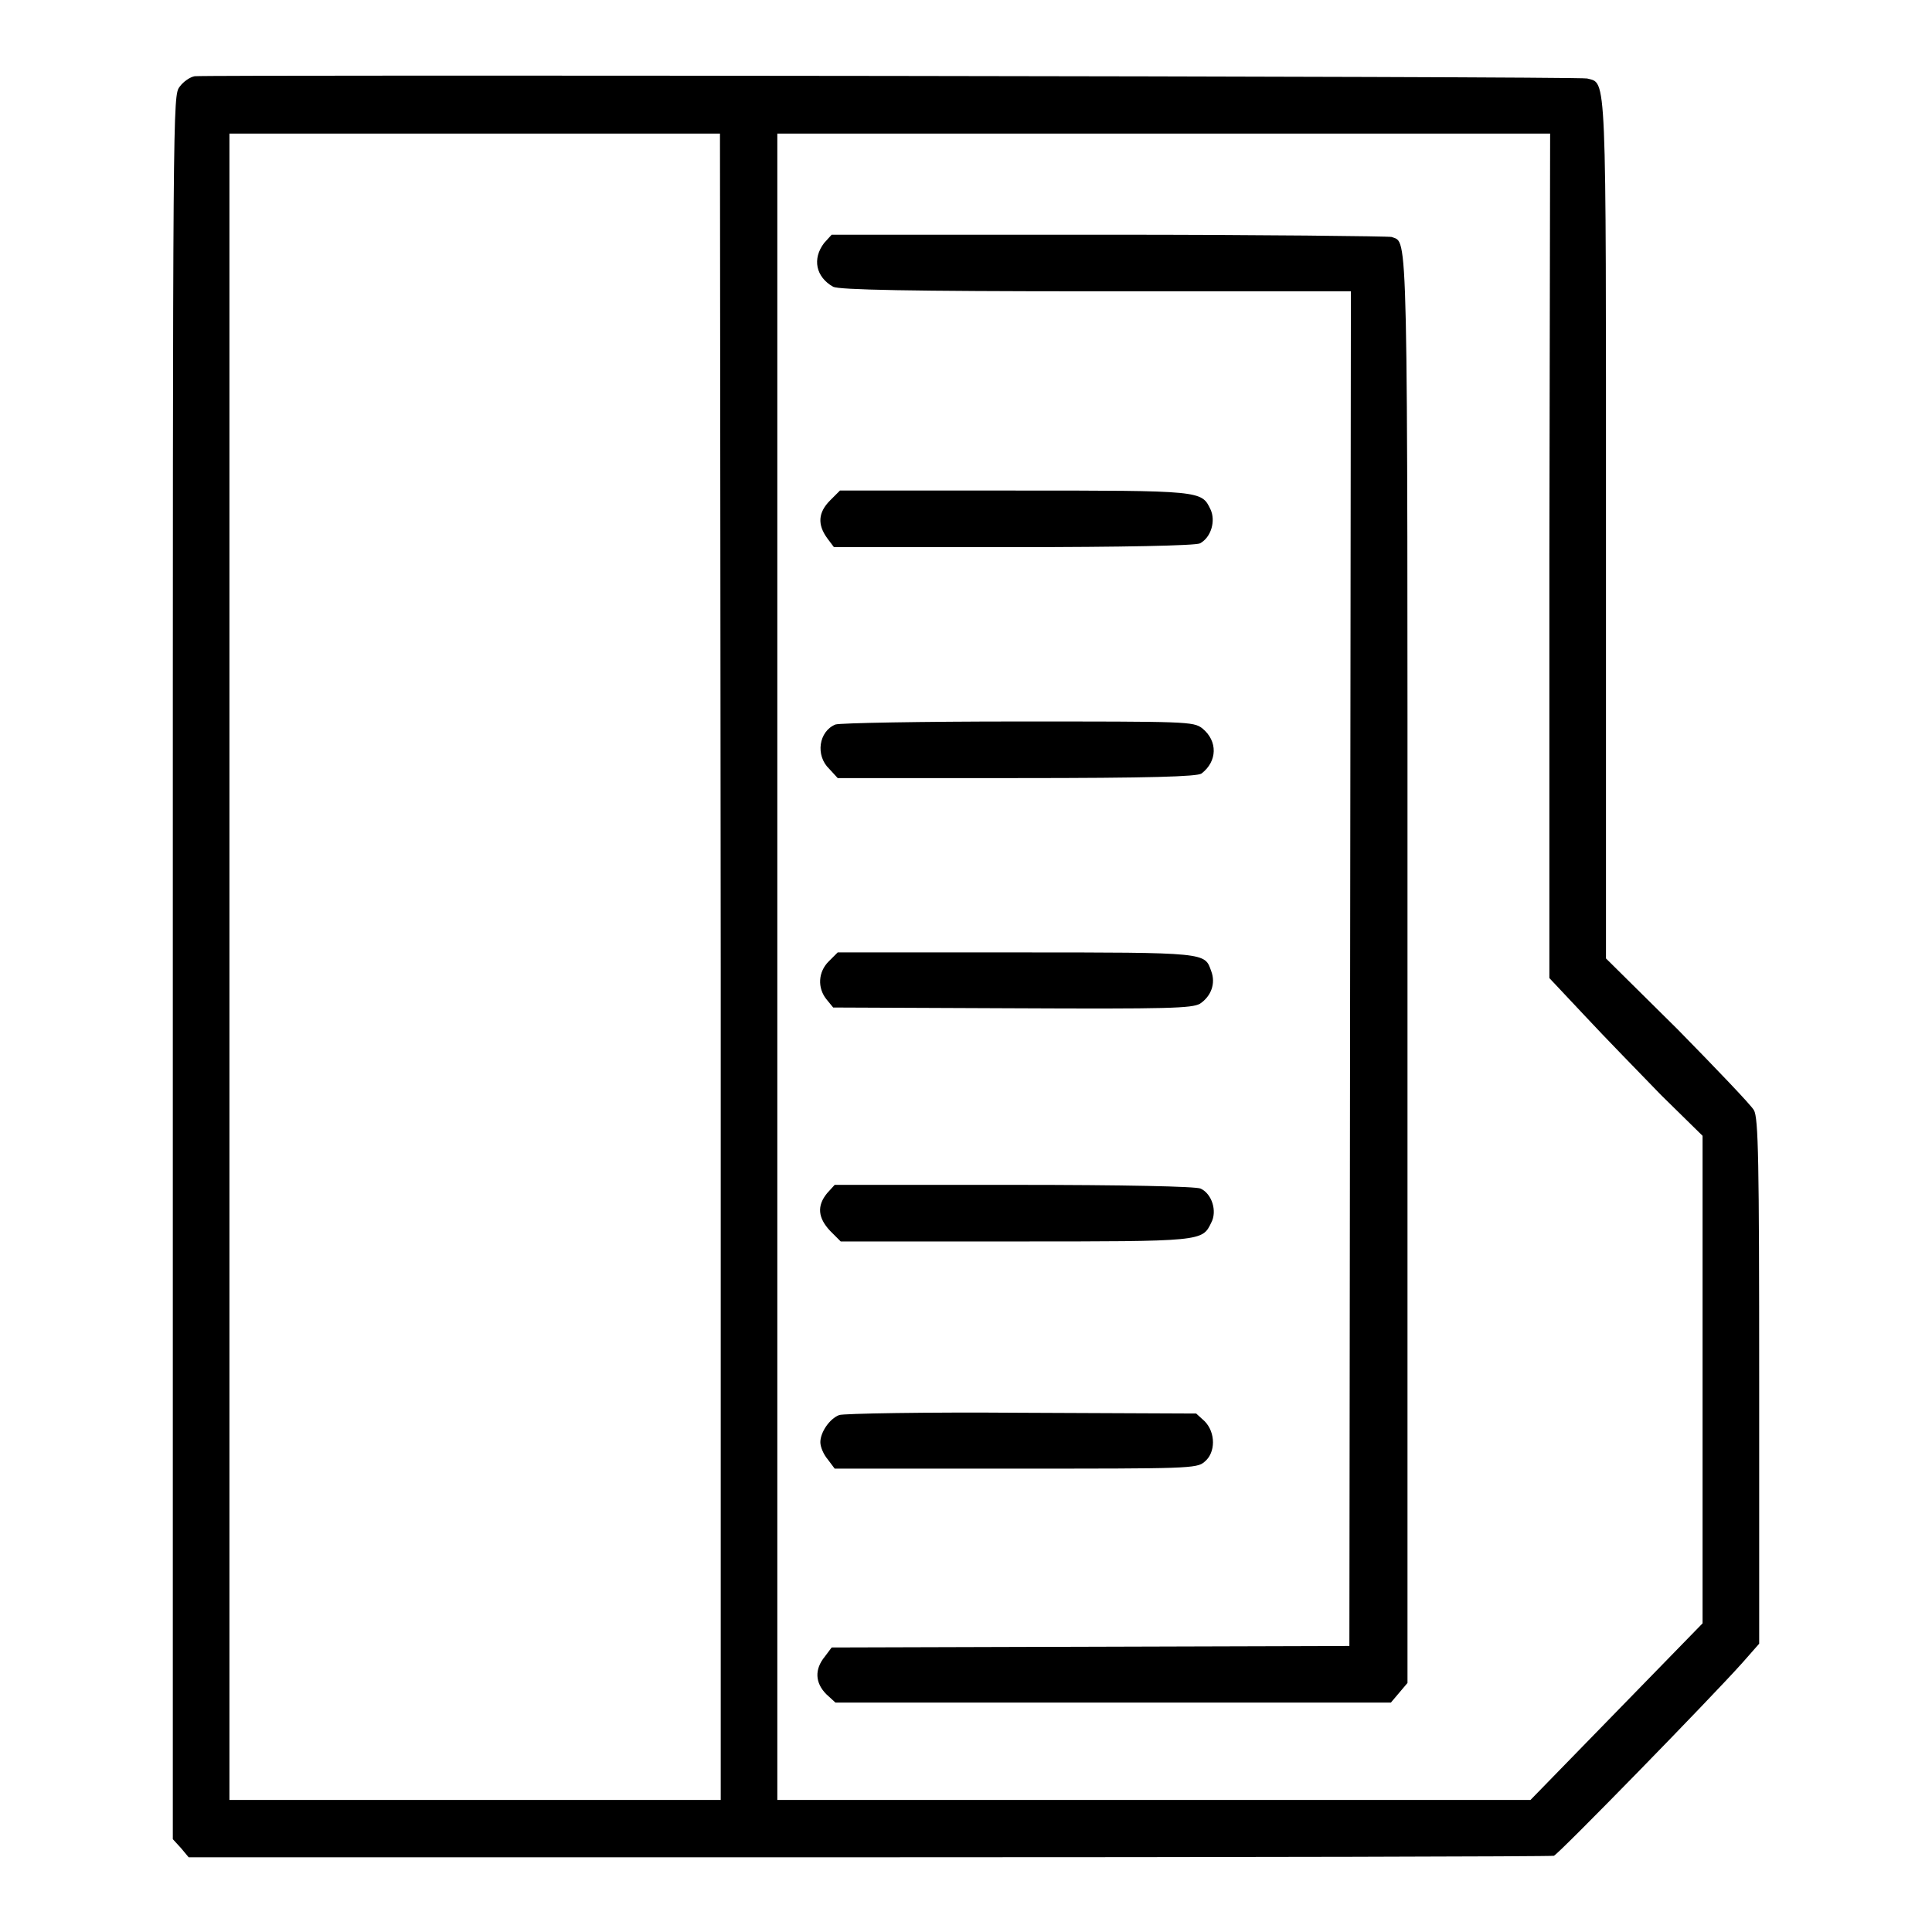
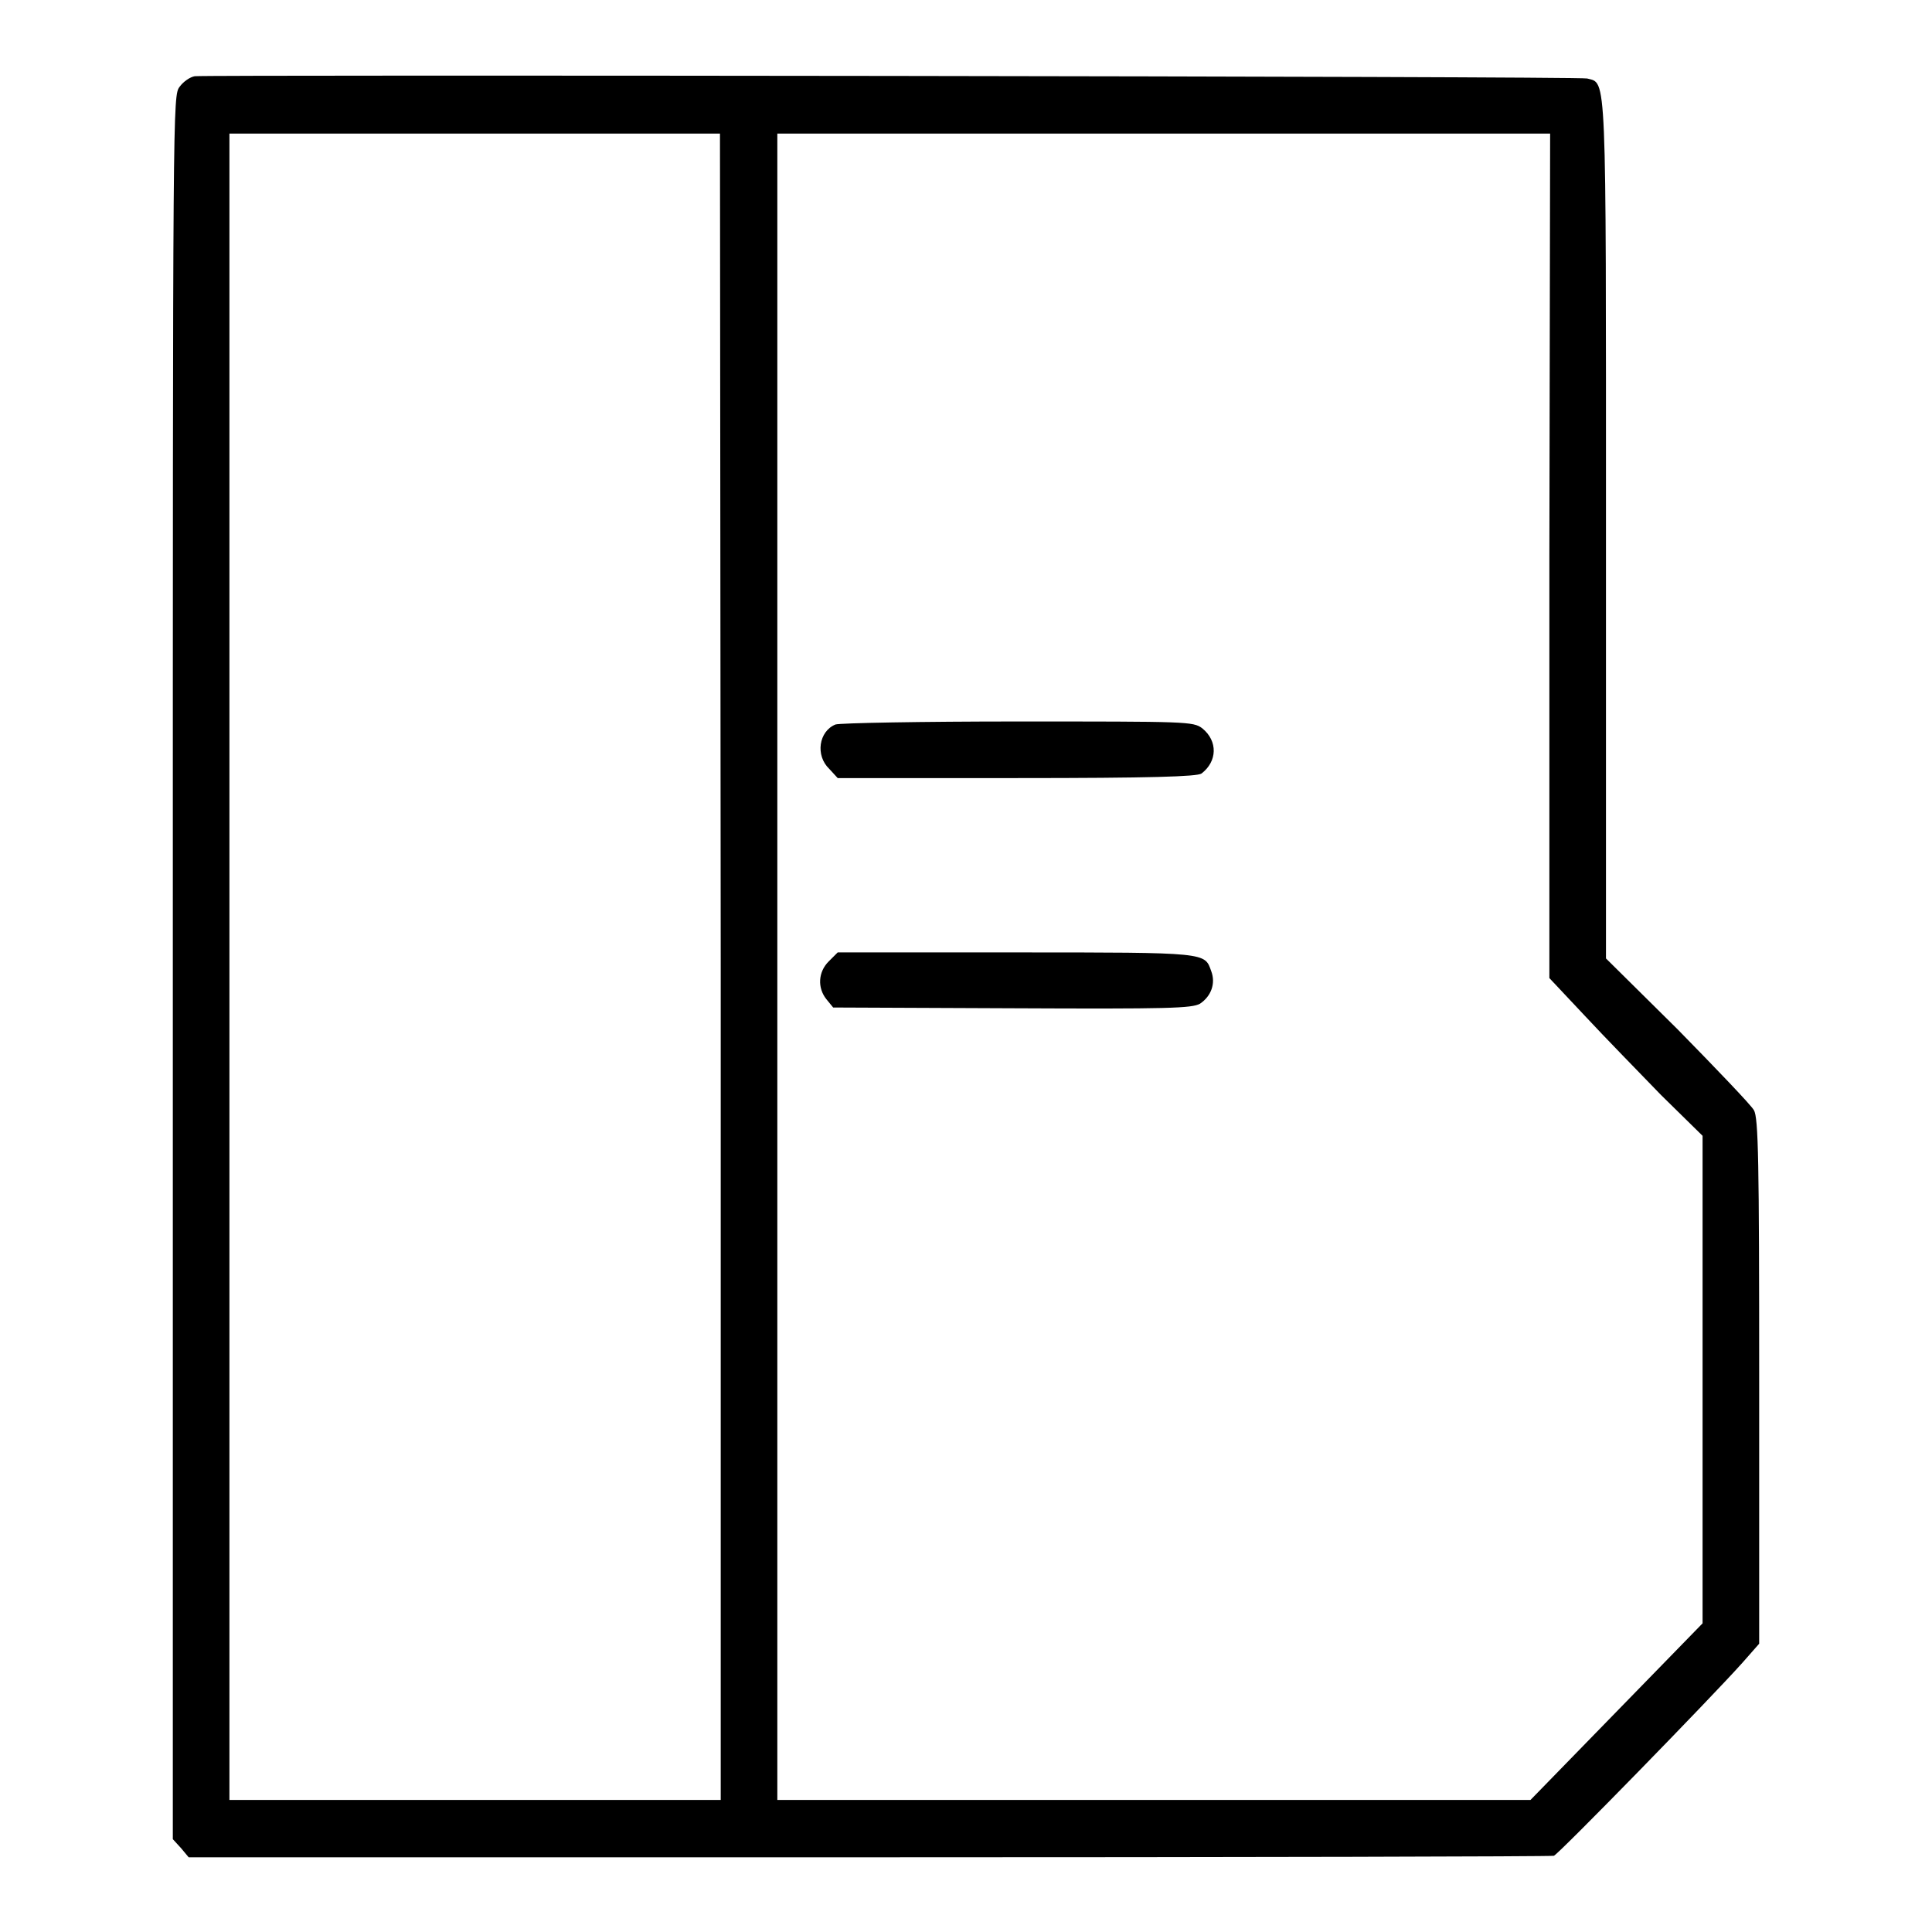
<svg xmlns="http://www.w3.org/2000/svg" version="1.1" x="0px" y="0px" viewBox="0 0 256 256" enable-background="new 0 0 256 256" xml:space="preserve">
  <g>
    <g>
      <g>
        <path fill="#000000" d="M25.8,10.1c-0.6,0.1-1.5,0.7-2,1.4c-0.9,1.2-0.9,1.6-0.9,116.7v115.5l1.1,1.2l1,1.2h90.1c49.6,0,90.5-0.1,90.8-0.2c0.7-0.3,20.9-21,25-25.6l2.2-2.5V183c0-29.2-0.1-34.9-0.7-35.9c-0.4-0.7-5-5.5-10.1-10.7l-9.5-9.4V70.2c0-61.5,0.1-59.1-2.5-59.8C209.3,10.1,27.6,9.9,25.8,10.1z M95.5,128.1v110.4H62.9H30.4V128.1V17.7h32.5h32.5L95.5,128.1L95.5,128.1z M205.3,73.7l0,55.9l4.7,5c2.6,2.8,7.2,7.5,10.1,10.5l5.5,5.4v32.3l0,32.3l-11.4,11.7l-11.4,11.7l-49.9,0H103V128.1V17.7h51.2h51.2L205.3,73.7L205.3,73.7z" />
-         <path fill="#000000" d="M109.2,32.2c-1.6,2.1-1.1,4.5,1.2,5.8c0.8,0.4,10,0.6,34.8,0.6h33.8l-0.1,89.7l-0.1,89.8l-34.3,0.1l-34.3,0.1l-0.9,1.2c-1.4,1.7-1.3,3.5,0.2,5l1.2,1.1h36.8h36.8l1.1-1.3l1.1-1.3v-94.3c0-100.7,0.1-96.4-2.1-97.3c-0.4-0.1-17.3-0.3-37.5-0.3h-36.7L109.2,32.2z" />
-         <path fill="#000000" d="M110,66.3c-1.6,1.6-1.7,3.2-0.4,5l0.9,1.2h23.8c14.4,0,24.1-0.2,24.7-0.5c1.5-0.8,2.1-3,1.4-4.5c-1.2-2.5-1.1-2.5-26-2.5h-23.1L110,66.3z" />
        <path fill="#000000" d="M110.7,96c-2.2,0.9-2.7,4.1-0.8,5.9l1.1,1.2h23.7c17.9,0,23.9-0.2,24.5-0.6c2.1-1.6,2.2-4.3,0.1-6c-1.2-0.9-2-0.9-24.4-0.9C122.1,95.6,111.3,95.8,110.7,96z" />
        <path fill="#000000" d="M109.8,127.4c-1.4,1.4-1.5,3.5-0.3,5l0.9,1.1l23.7,0.1c20.9,0.1,23.8,0,24.9-0.6c1.5-1,2.1-2.7,1.5-4.3c-0.9-2.5-0.3-2.5-25.8-2.5H111L109.8,127.4z" />
-         <path fill="#000000" d="M109.6,158.1c-1.4,1.7-1.2,3.3,0.4,5l1.4,1.4h23.1c24.9,0,24.8,0,26-2.5c0.8-1.5,0.1-3.8-1.4-4.5c-0.5-0.3-10.3-0.5-24.7-0.5h-23.8L109.6,158.1z" />
-         <path fill="#000000" d="M111.2,187.5c-1.3,0.5-2.5,2.3-2.5,3.6c0,0.6,0.4,1.6,1,2.3l0.9,1.2h24c22.7,0,24,0,25-0.9c1.5-1.2,1.5-3.9,0-5.4l-1.1-1l-23.2-0.1C122.7,187.1,111.7,187.3,111.2,187.5z" />
      </g>
    </g>
  </g>
</svg>